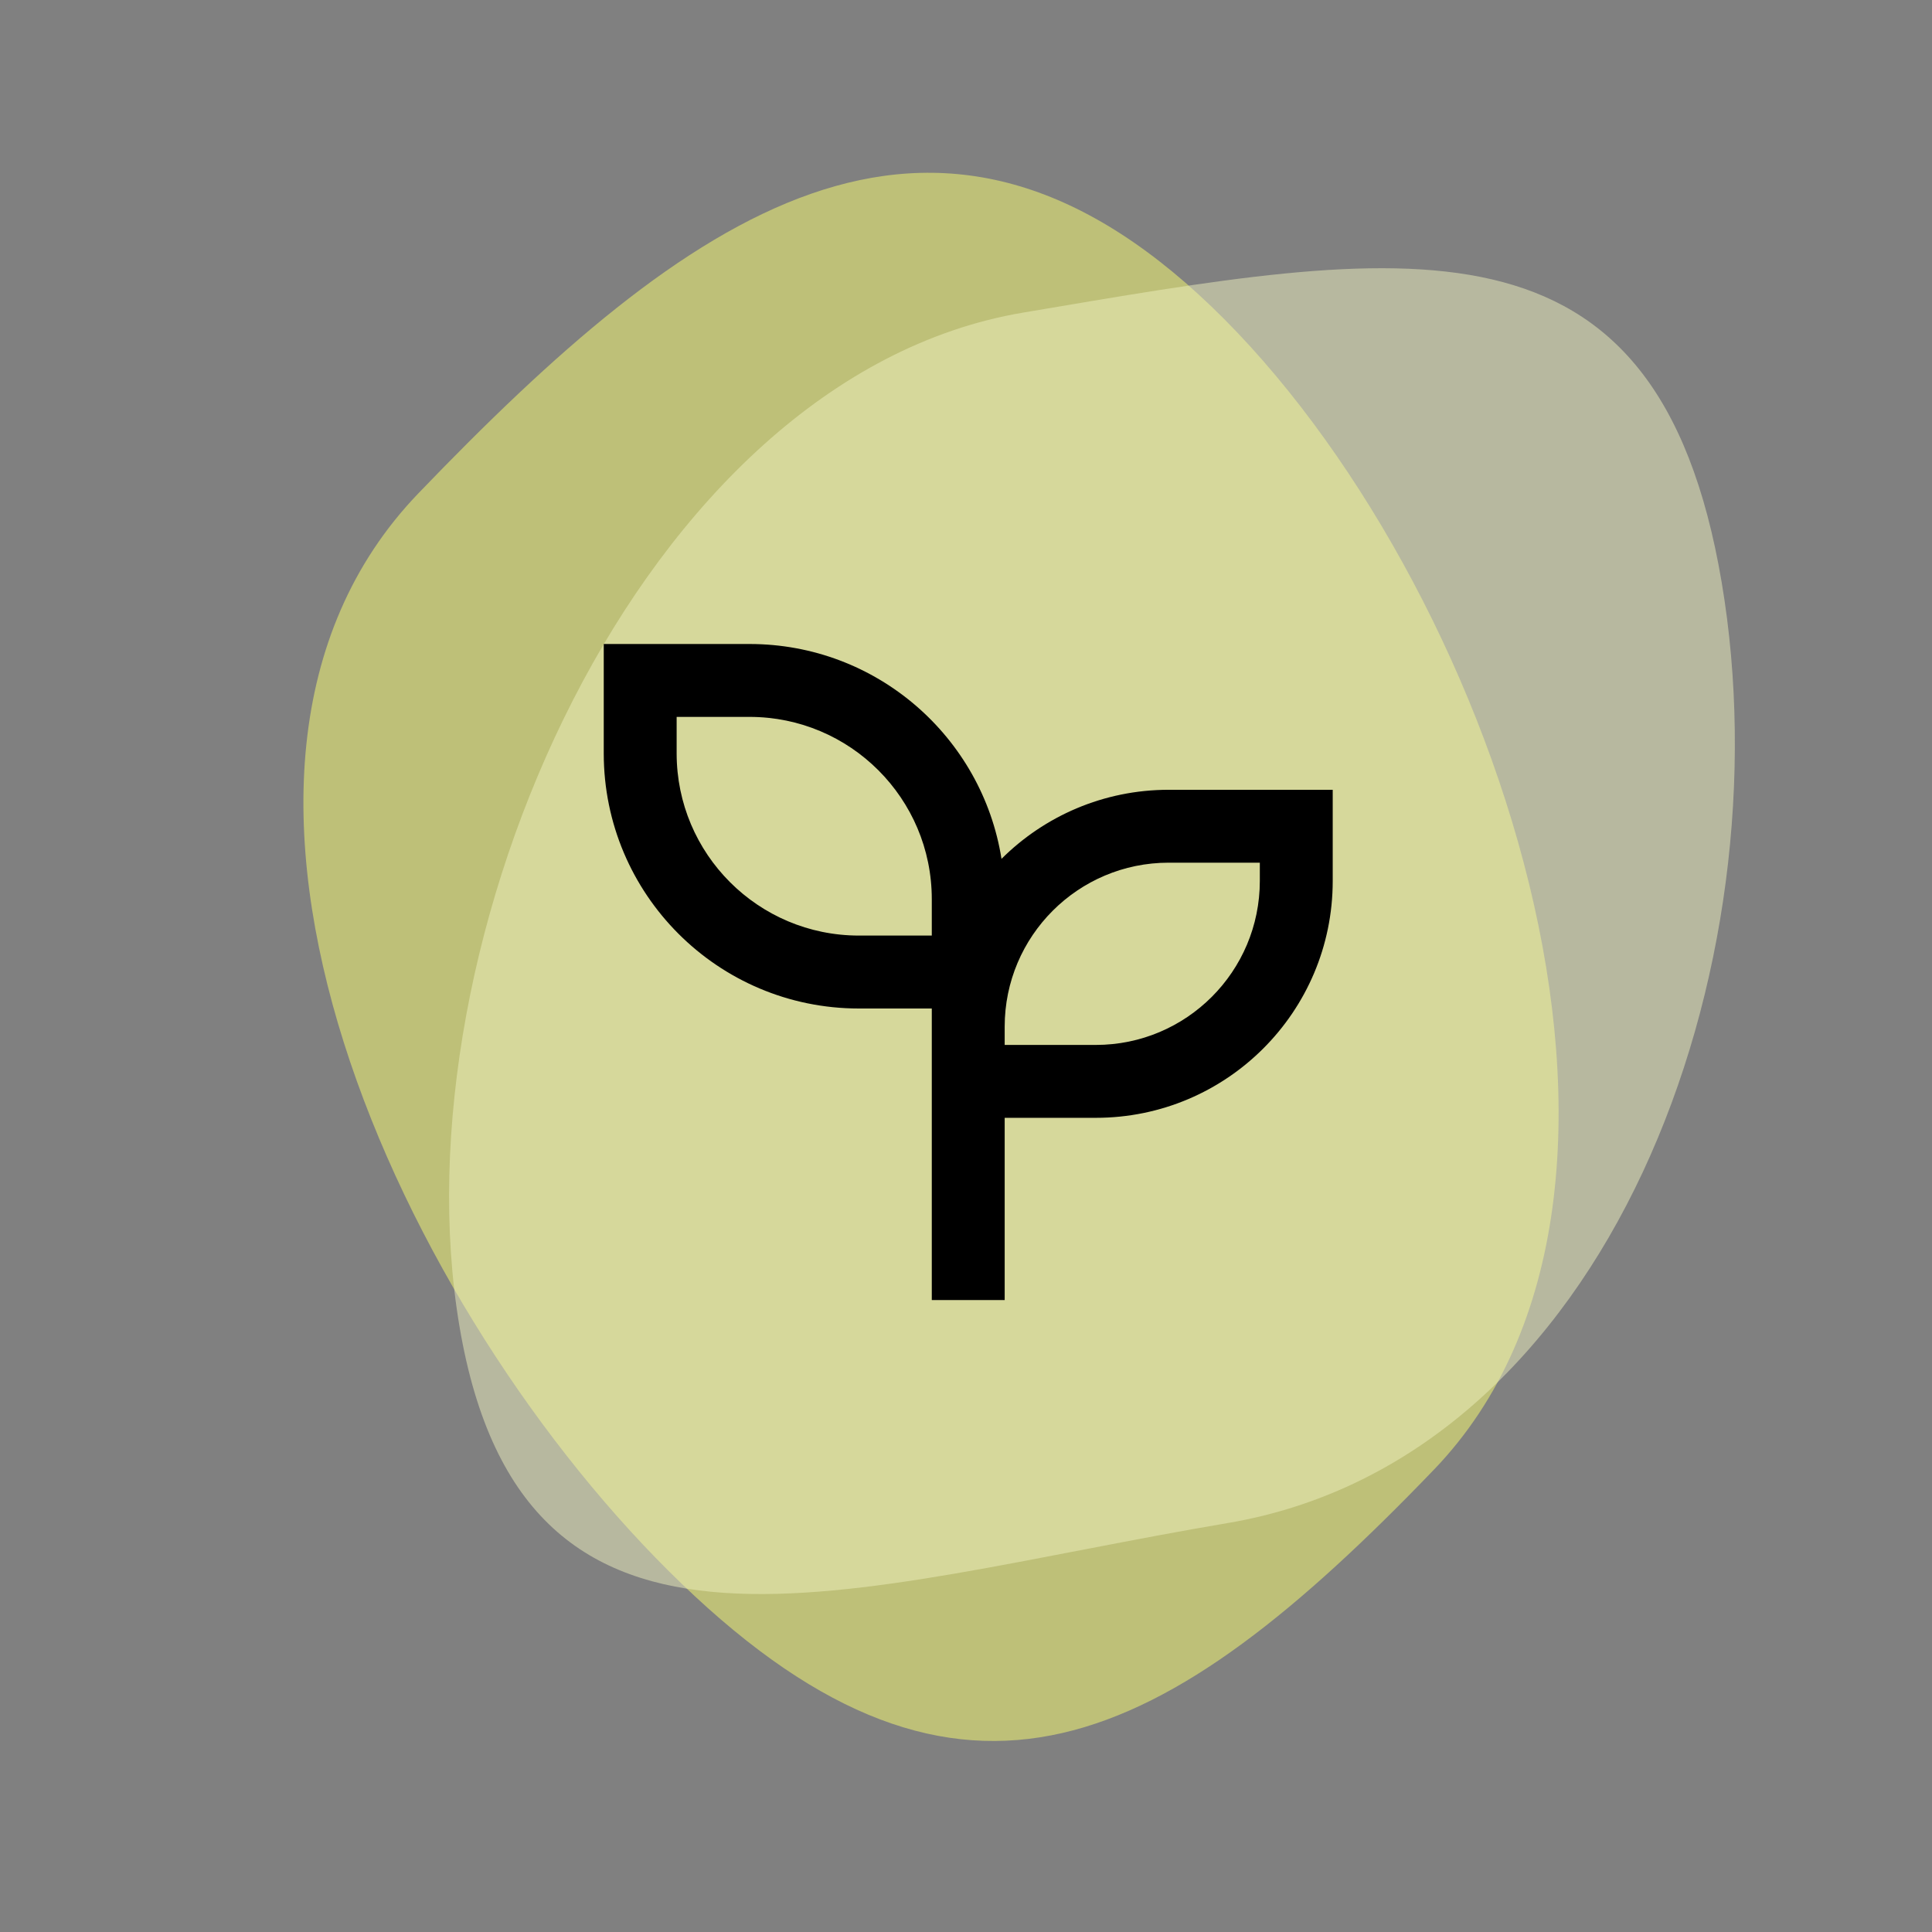
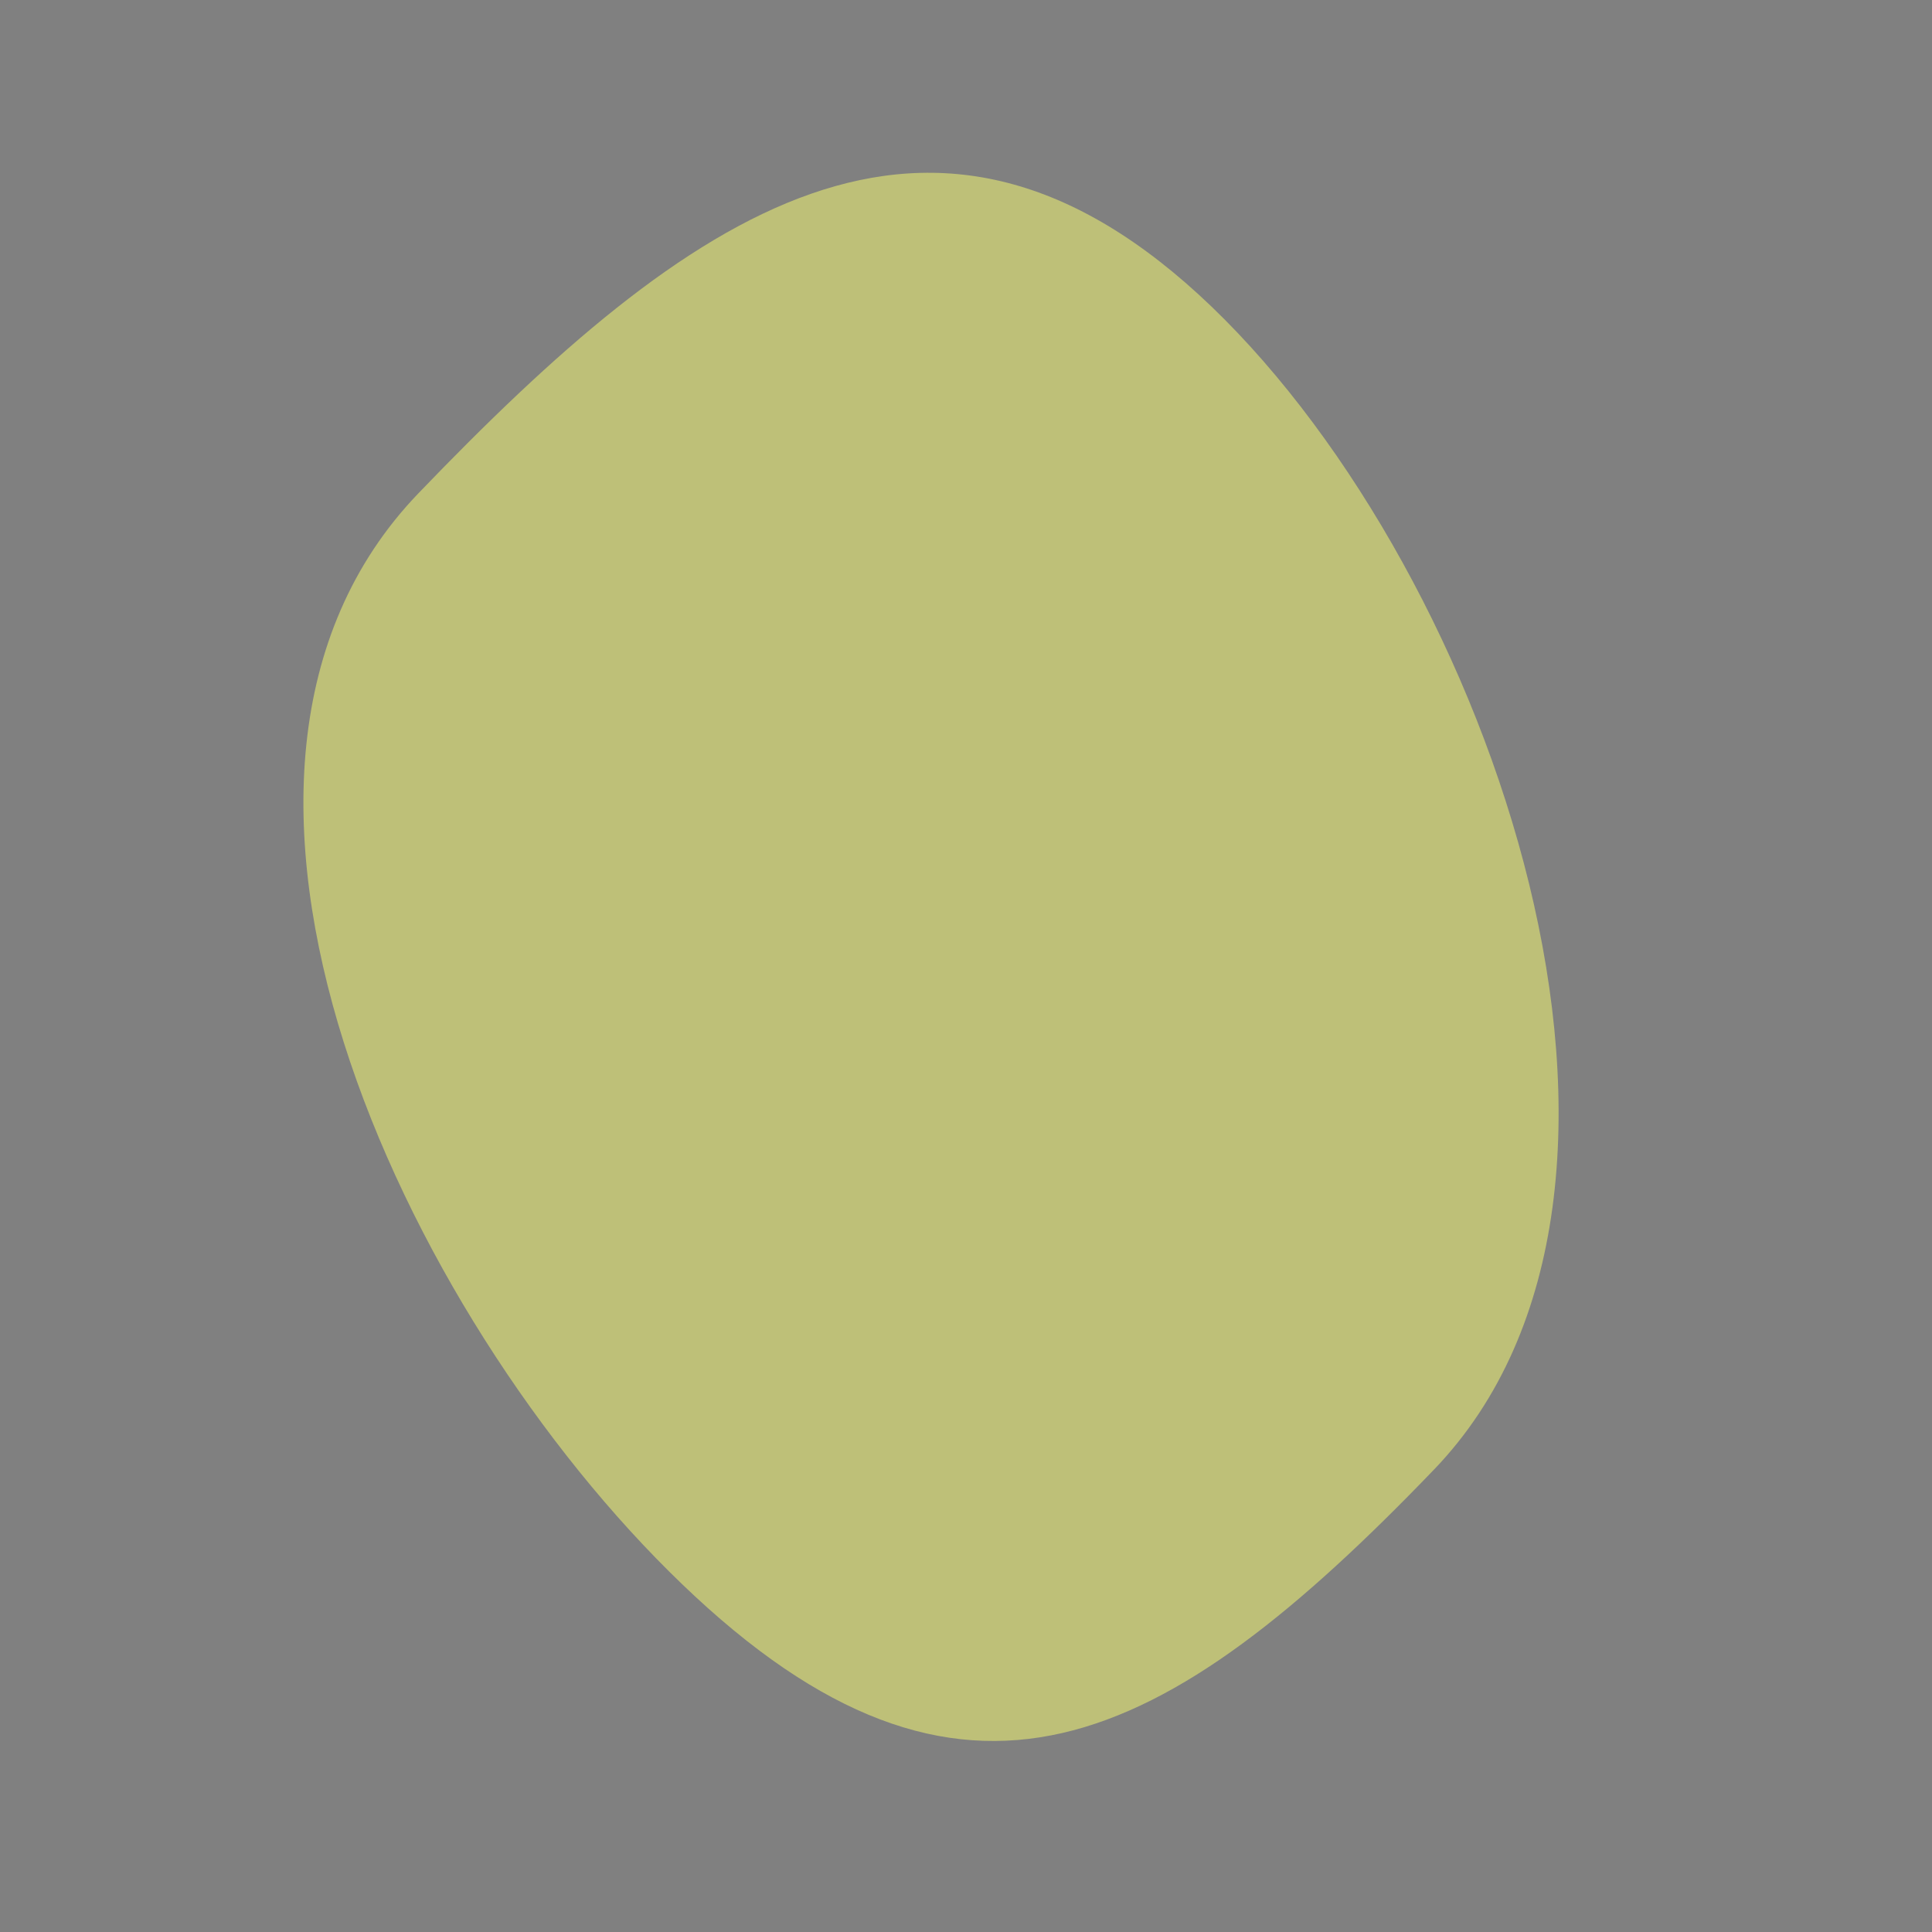
<svg xmlns="http://www.w3.org/2000/svg" width="48" height="48" viewBox="0 0 48 48" fill="none">
  <rect x="0" y="0" width="48" height="48" fill="#808080" stroke="none" />
  <path opacity="0.5" d="M35.629 36.51C28.932 43.478 23.912 46.053 16.944 39.356C9.975 32.659 3.697 19.226 10.394 12.257C17.091 5.289 23.136 0.925 30.105 7.622C37.073 14.319 42.326 29.541 35.629 36.51Z" fill="#FDFF70" />
-   <path opacity="0.5" d="M11.415 32.951C9.805 23.421 15.886 9.377 25.416 7.767C34.946 6.157 41.165 4.939 42.775 14.469C44.384 23.999 40.026 36.231 30.496 37.841C20.966 39.451 13.025 42.481 11.415 32.951Z" fill="#EFF0BE" />
-   <path d="M18.622 16C21.783 16 24.402 18.313 24.882 21.338C25.946 20.278 27.415 19.622 29.036 19.622H33.111V21.886C33.111 25.137 30.476 27.772 27.225 27.772H24.961V32.3H23.15V25.056H21.339C17.838 25.056 15 22.218 15 18.717V16H18.622ZM31.3 21.433H29.036C26.786 21.433 24.961 23.258 24.961 25.508V25.961H27.225C29.475 25.961 31.3 24.136 31.3 21.886V21.433ZM18.622 17.811H16.811V18.717C16.811 21.217 18.839 23.244 21.339 23.244H23.15V22.339C23.15 19.839 21.122 17.811 18.622 17.811Z" fill="black" />
</svg>